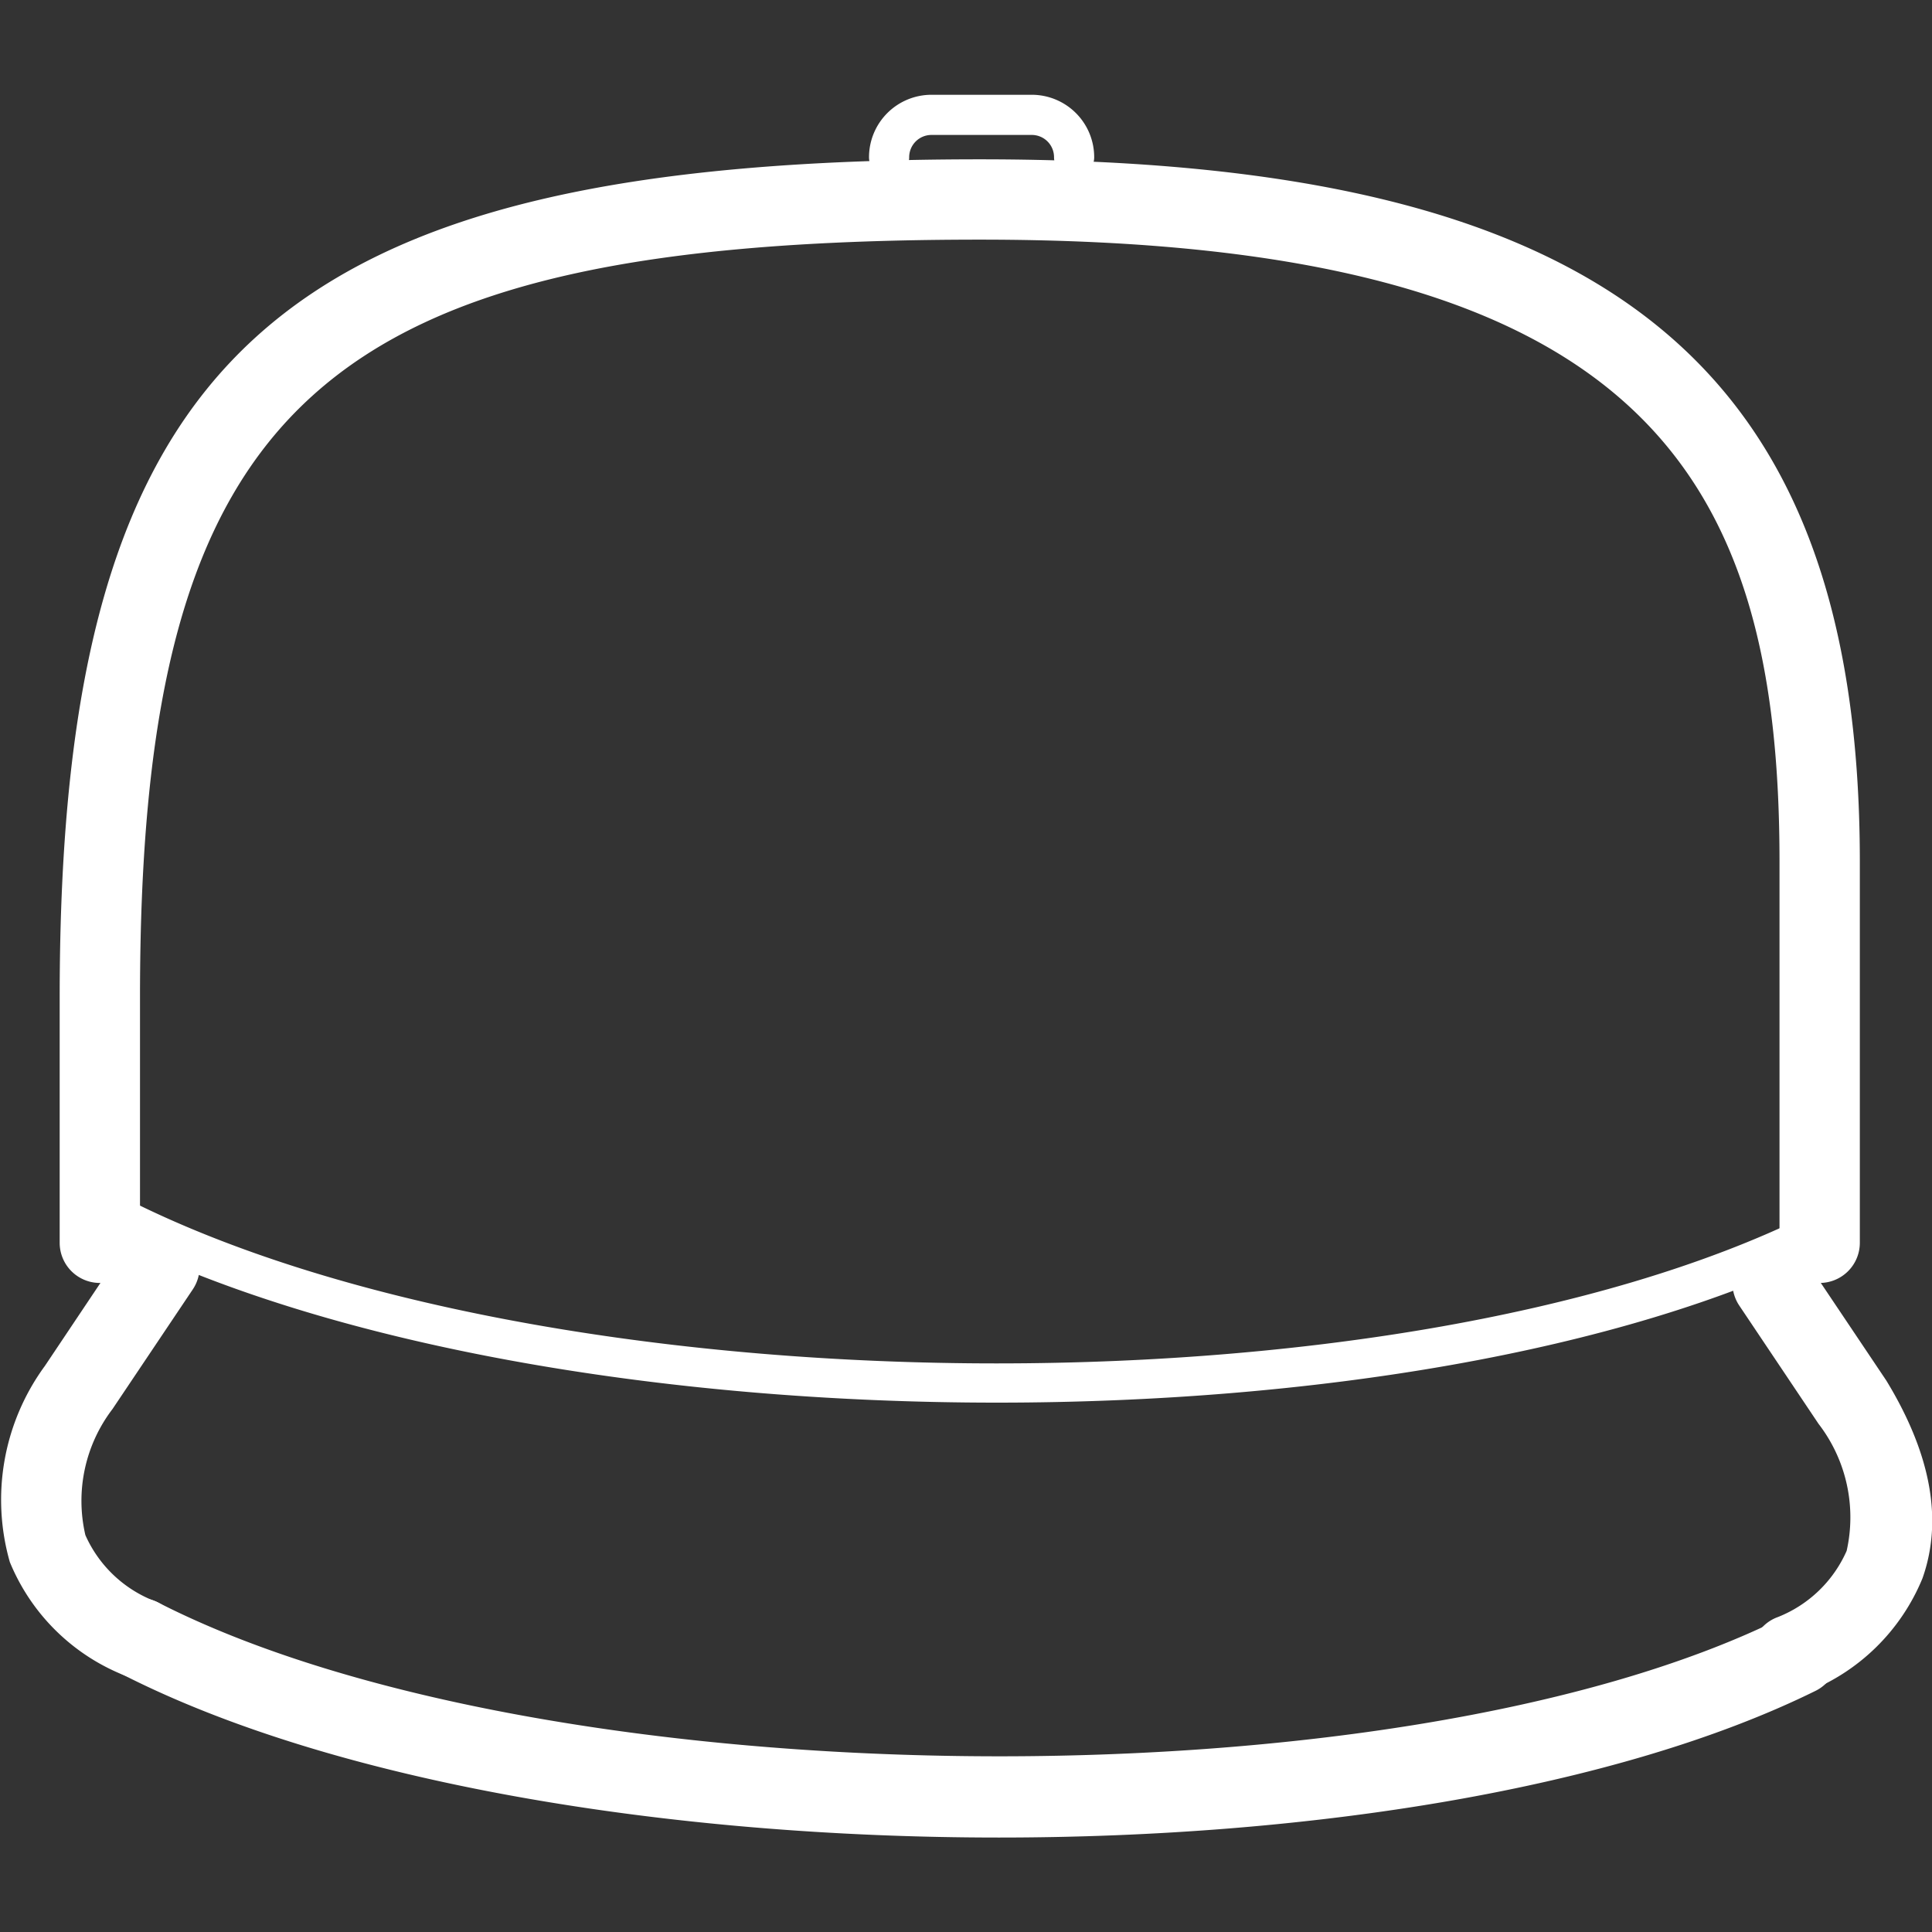
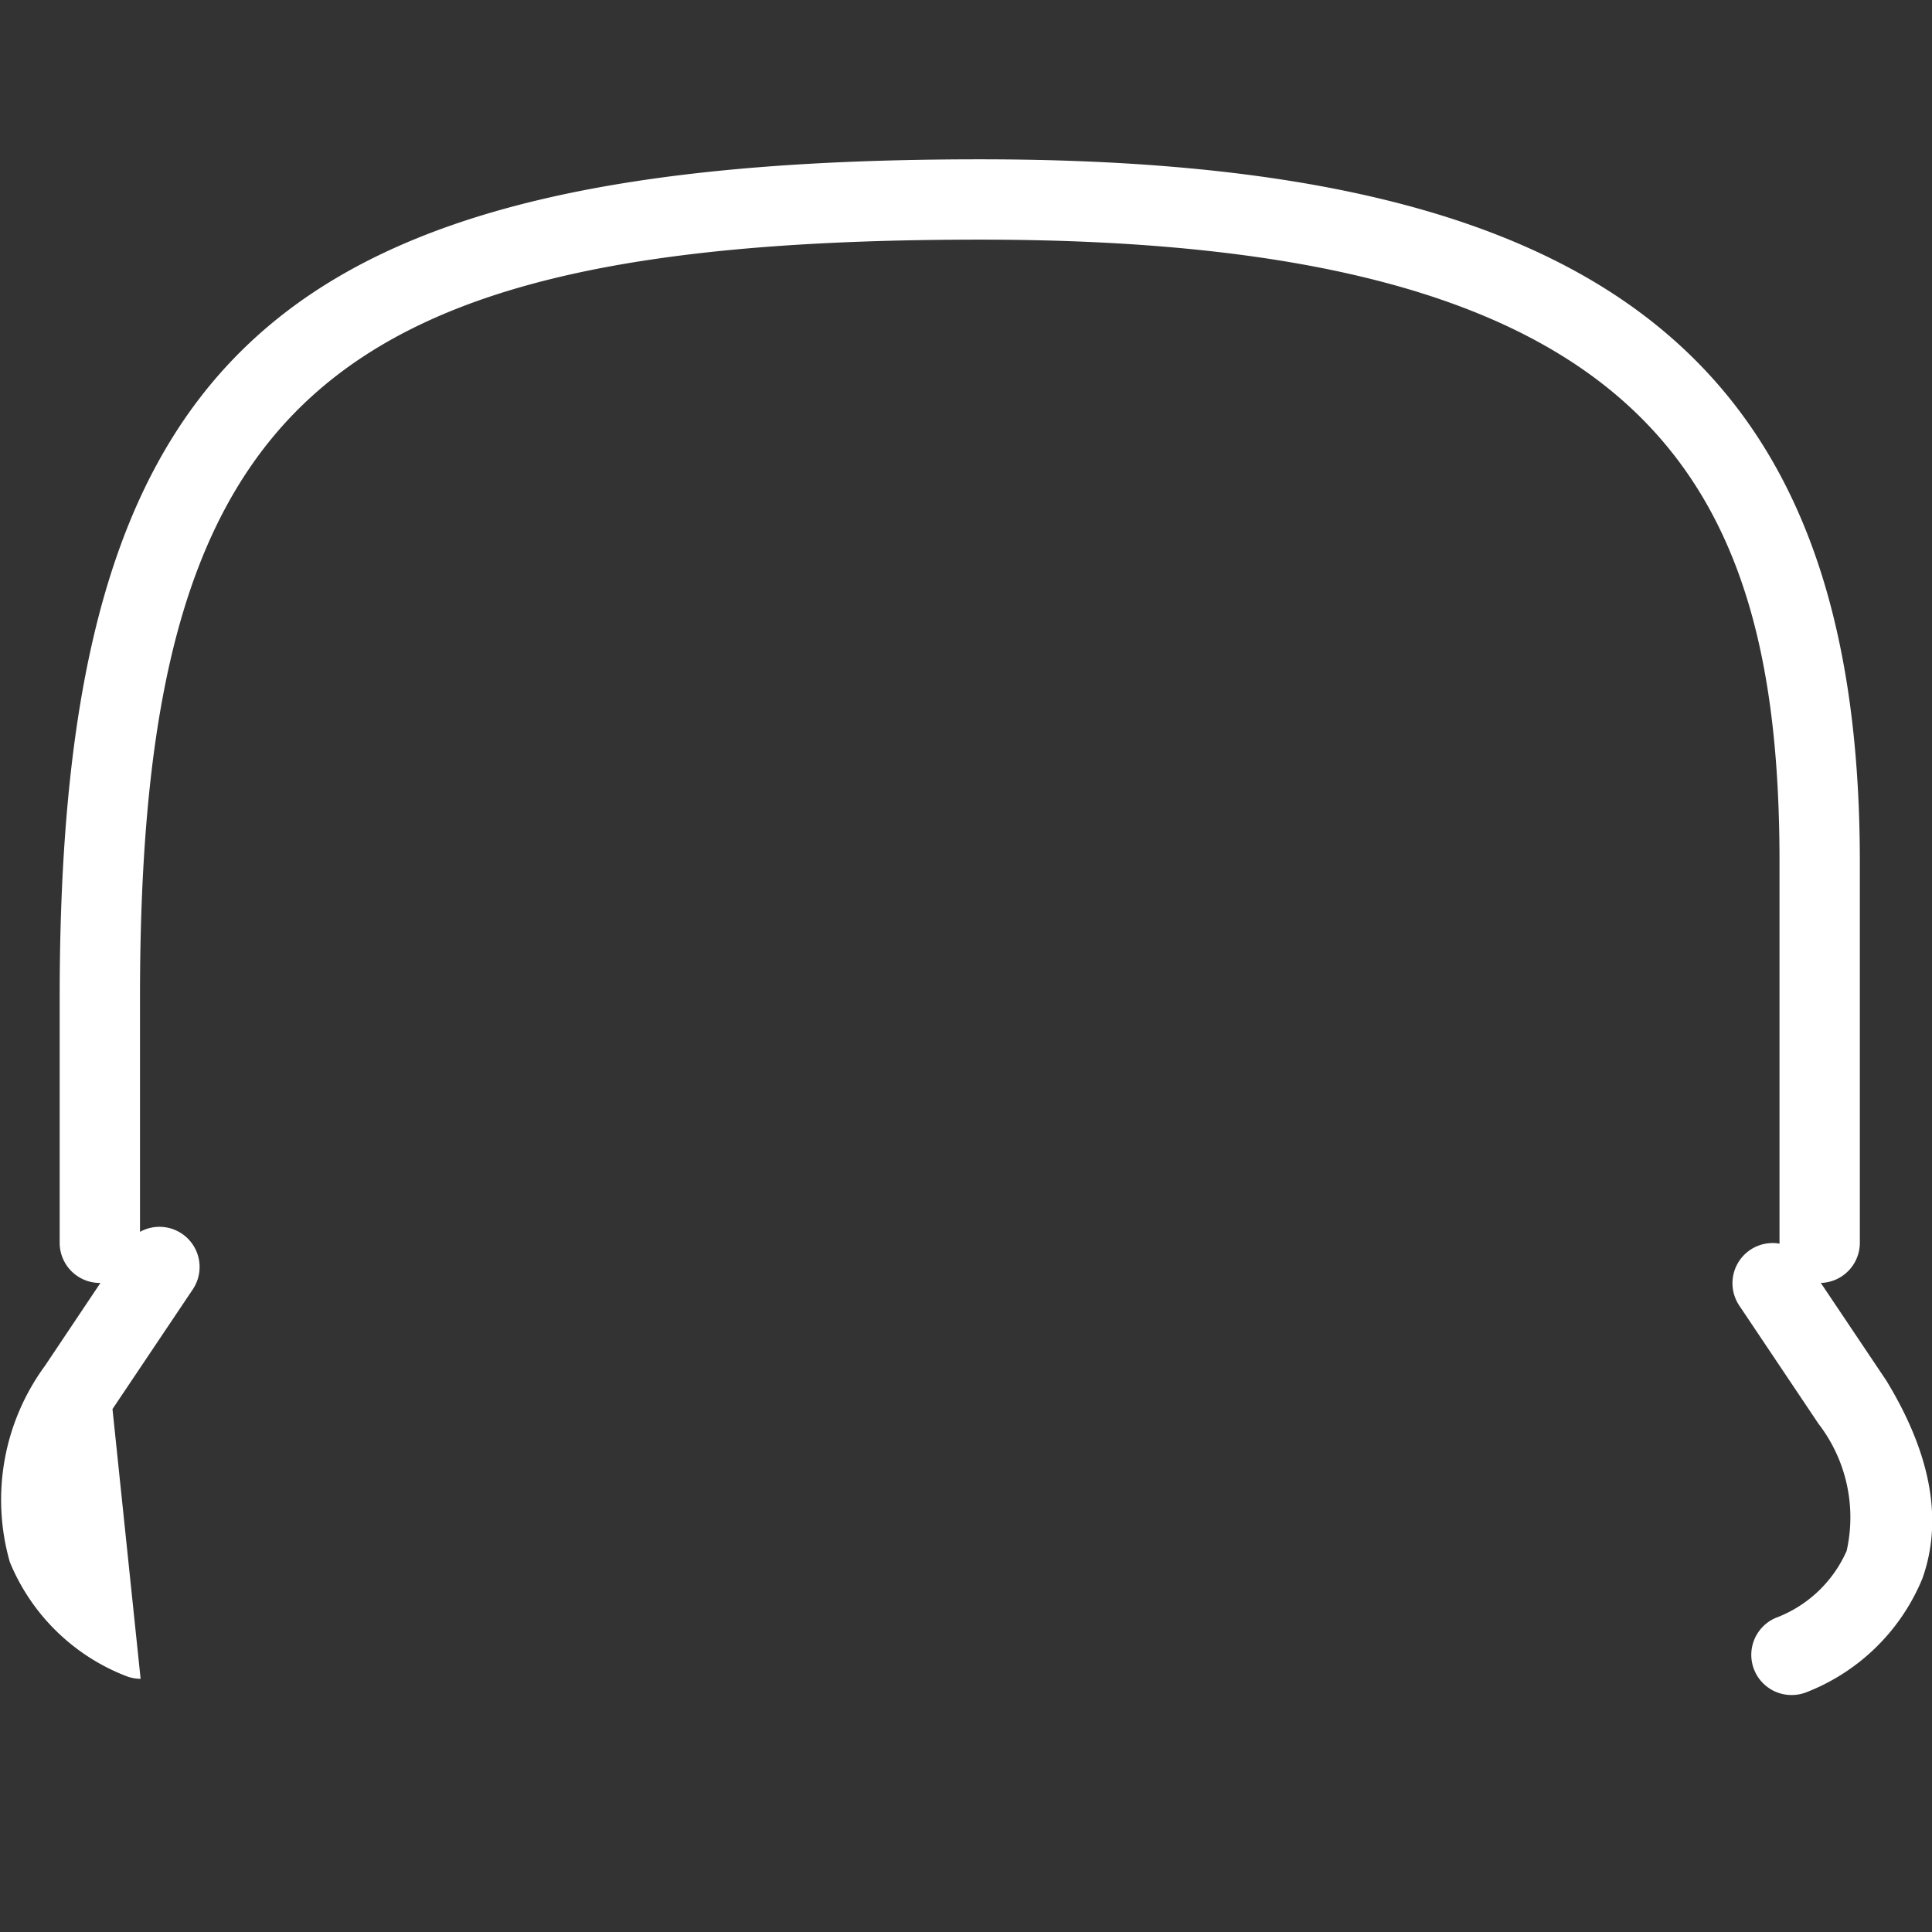
<svg xmlns="http://www.w3.org/2000/svg" width="800px" height="800px" viewBox="0 -2.36 48.106 48.106">
  <rect x="0" y="-2.36" width="48.106" height="48.106" fill="#333333" stroke="none" />
  <g id="Snapback" transform="translate(-444.107 -701.135)">
    <g id="Group_254" data-name="Group 254">
      <path id="Path_172" data-name="Path 172" d="M489.416,730.72a1,1,0,0,1-1-1v-9.487c0-9.563-3.329-15.491-19.9-15.491-16.425,0-20.923,4.056-20.923,18.867v6.111a1,1,0,0,1-2,0v-6.111c0-15.991,5.356-20.867,22.923-20.867,15.554,0,21.9,5.068,21.9,17.491v9.487A1,1,0,0,1,489.416,730.72Z" fill="#FFF" />
    </g>
    <g id="Group_255" data-name="Group 255">
-       <path id="Path_173" data-name="Path 173" d="M468.932,733.7c-8.3,0-16.692-1.413-22.182-4.209a.5.5,0,0,1,.454-.89c10.431,5.313,31.585,5.528,41.917.426a.5.5,0,0,1,.442.9C484.448,732.451,476.735,733.7,468.932,733.7Z" fill="#FFF" />
-     </g>
+       </g>
    <g id="Group_256" data-name="Group 256">
-       <path id="Path_174" data-name="Path 174" d="M468.98,744.529c-8.216,0-16.531-1.364-21.826-4.062a1,1,0,1,1,.908-1.781c9.657,4.92,30.788,5.127,40.372.394a1,1,0,0,1,.886,1.793C484.368,743.318,476.718,744.529,468.98,744.529Z" fill="#FFF" />
-     </g>
+       </g>
    <g id="Group_257" data-name="Group 257">
-       <path id="Path_175" data-name="Path 175" d="M447.608,740.576a.985.985,0,0,1-.335-.058,5.137,5.137,0,0,1-2.921-2.848,5.642,5.642,0,0,1,.874-4.886l2.02-3.018a1,1,0,1,1,1.662,1.113l-2,2.981a3.765,3.765,0,0,0-.675,3.139,3.117,3.117,0,0,0,1.706,1.635,1,1,0,0,1-.334,1.942Z" fill="#FFF" />
+       <path id="Path_175" data-name="Path 175" d="M447.608,740.576a.985.985,0,0,1-.335-.058,5.137,5.137,0,0,1-2.921-2.848,5.642,5.642,0,0,1,.874-4.886l2.02-3.018a1,1,0,1,1,1.662,1.113l-2,2.981Z" fill="#FFF" />
    </g>
    <g id="Group_258" data-name="Group 258">
      <path id="Path_176" data-name="Path 176" d="M488.712,740.98a1,1,0,0,1-.334-1.942,3.129,3.129,0,0,0,1.71-1.648,3.814,3.814,0,0,0-.7-3.162l-1.974-2.945a1,1,0,1,1,1.662-1.113l2,2.981c1.117,1.835,1.411,3.479.9,4.923a5.137,5.137,0,0,1-2.921,2.849A1.008,1.008,0,0,1,488.712,740.98Z" fill="#FFF" />
    </g>
    <g id="Group_259" data-name="Group 259">
-       <path id="Path_177" data-name="Path 177" d="M470.852,703.189a.5.5,0,0,1-.5-.5.554.554,0,0,0-.553-.554h-2.5a.555.555,0,0,0-.554.554.5.5,0,0,1-1,0,1.556,1.556,0,0,1,1.554-1.554h2.5a1.555,1.555,0,0,1,1.553,1.554A.5.5,0,0,1,470.852,703.189Z" fill="#FFF" />
-     </g>
+       </g>
  </g>
</svg>